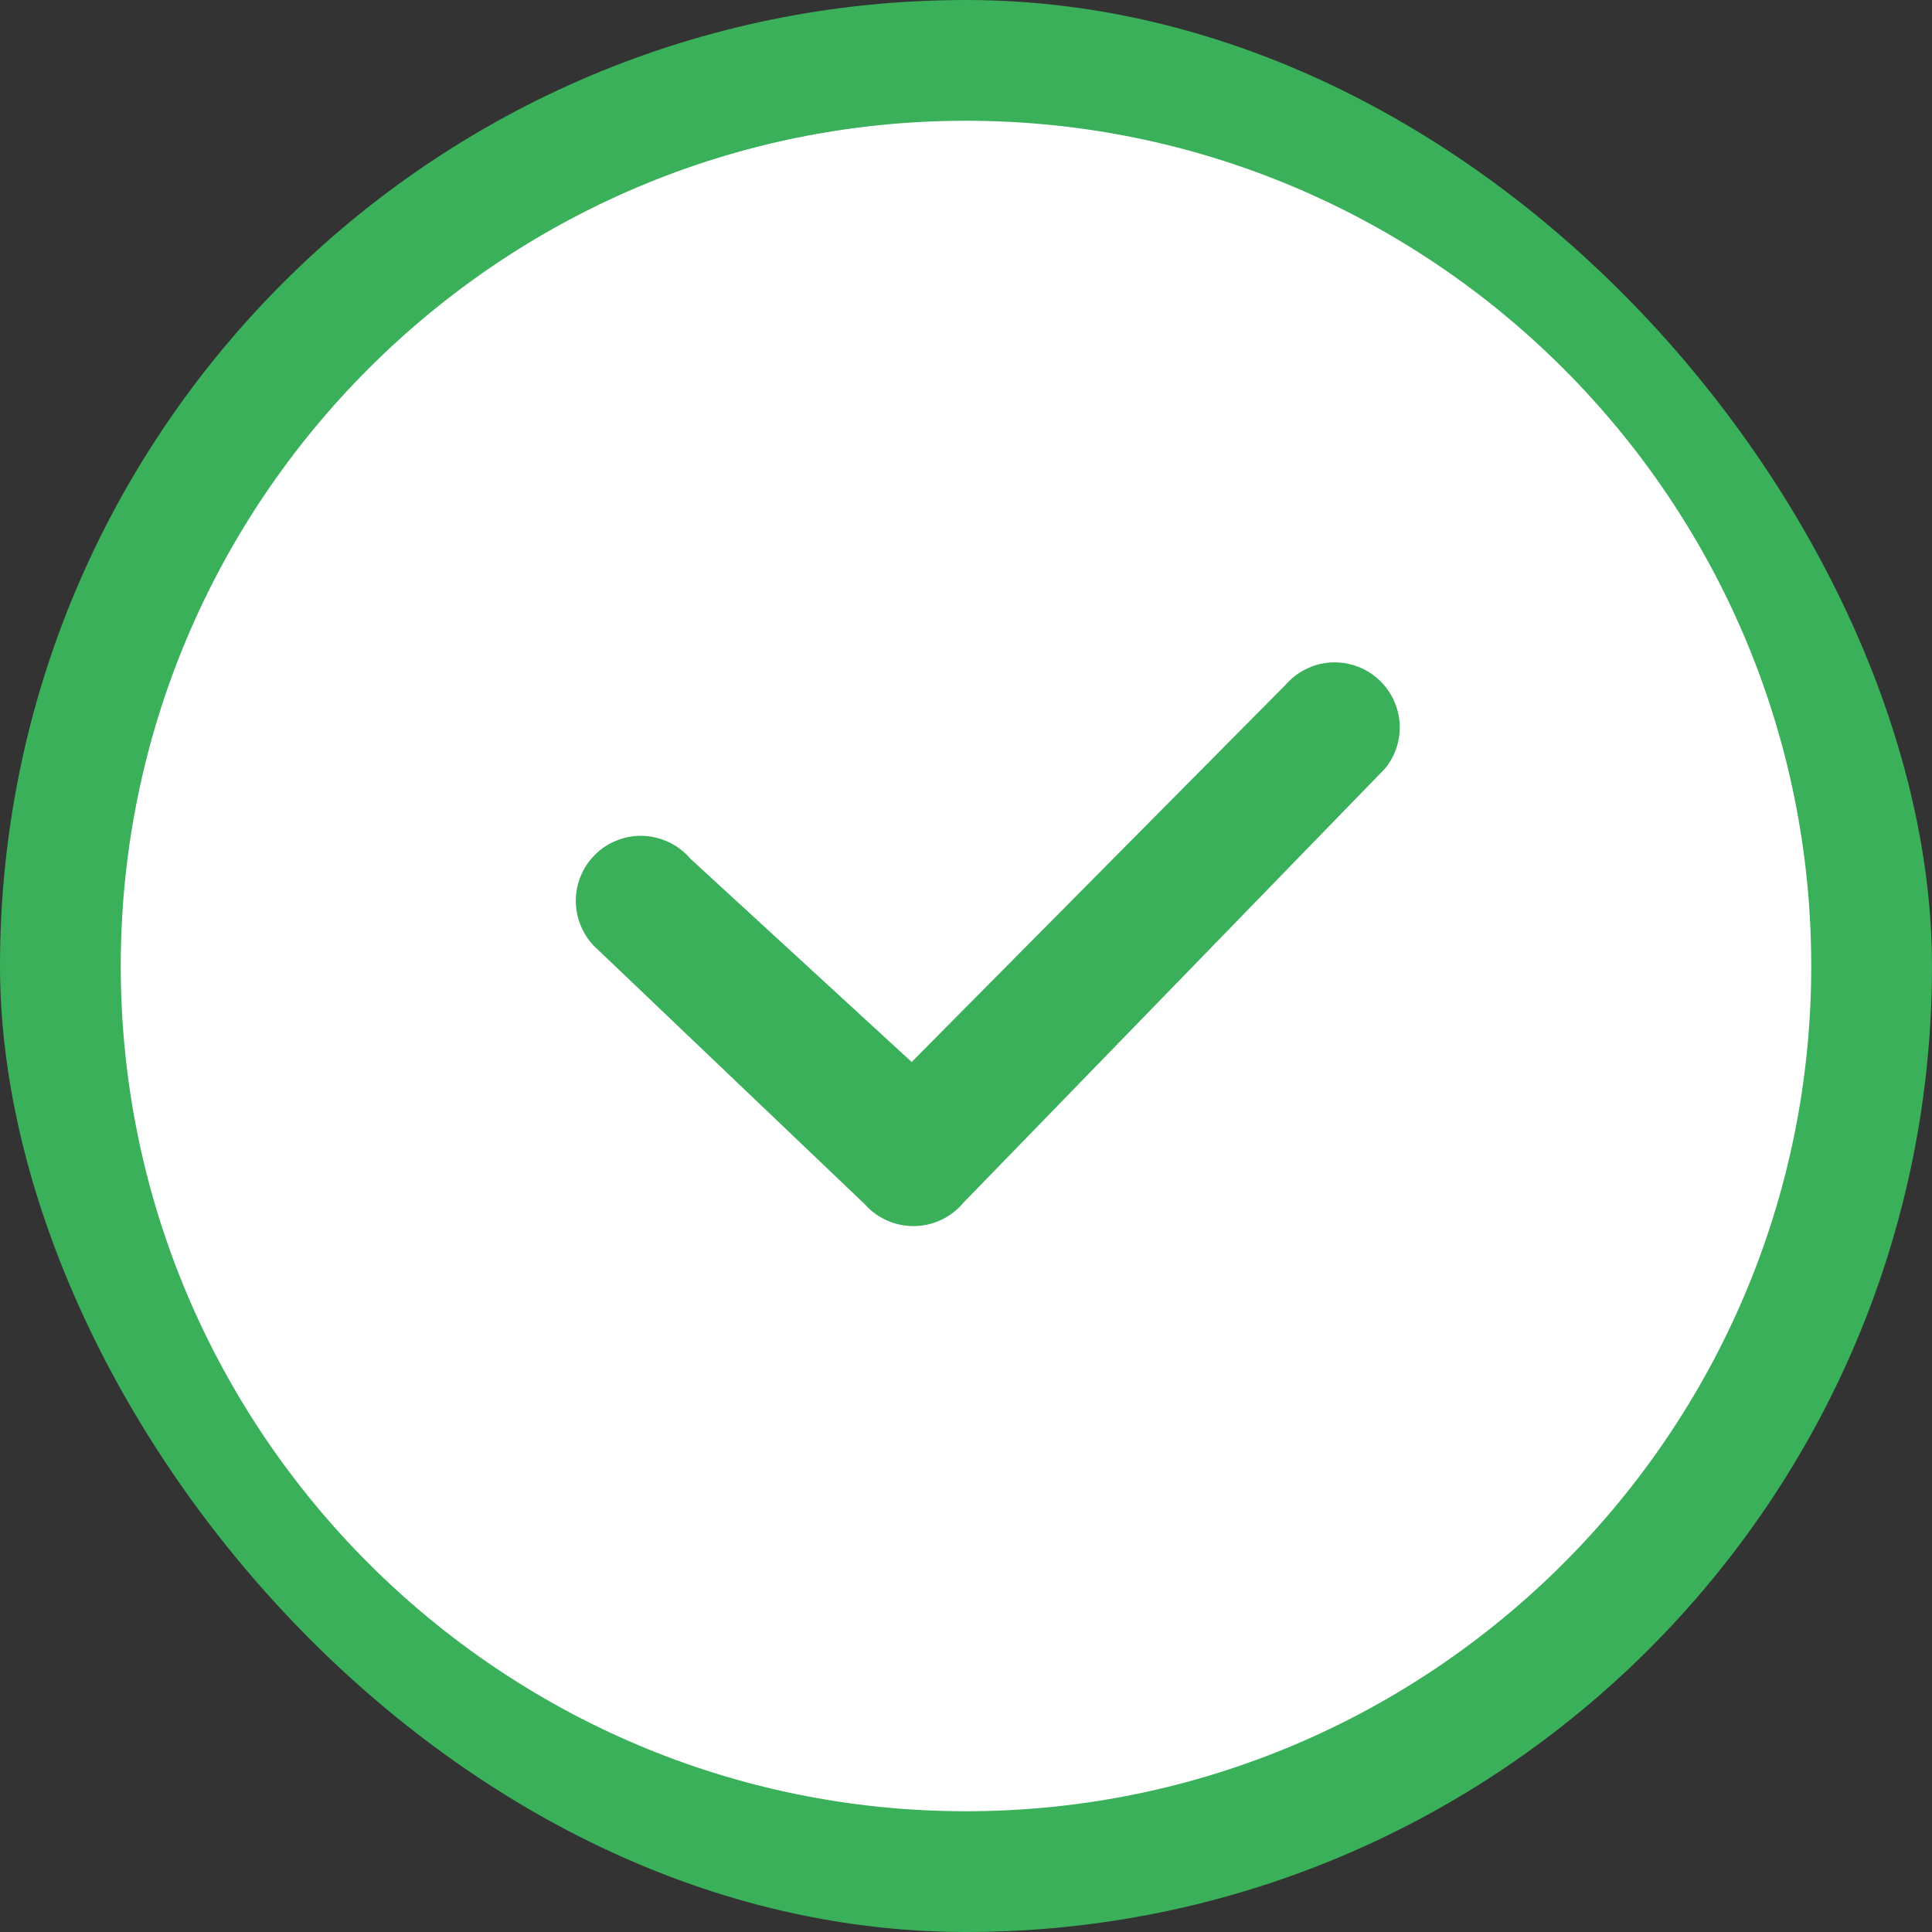
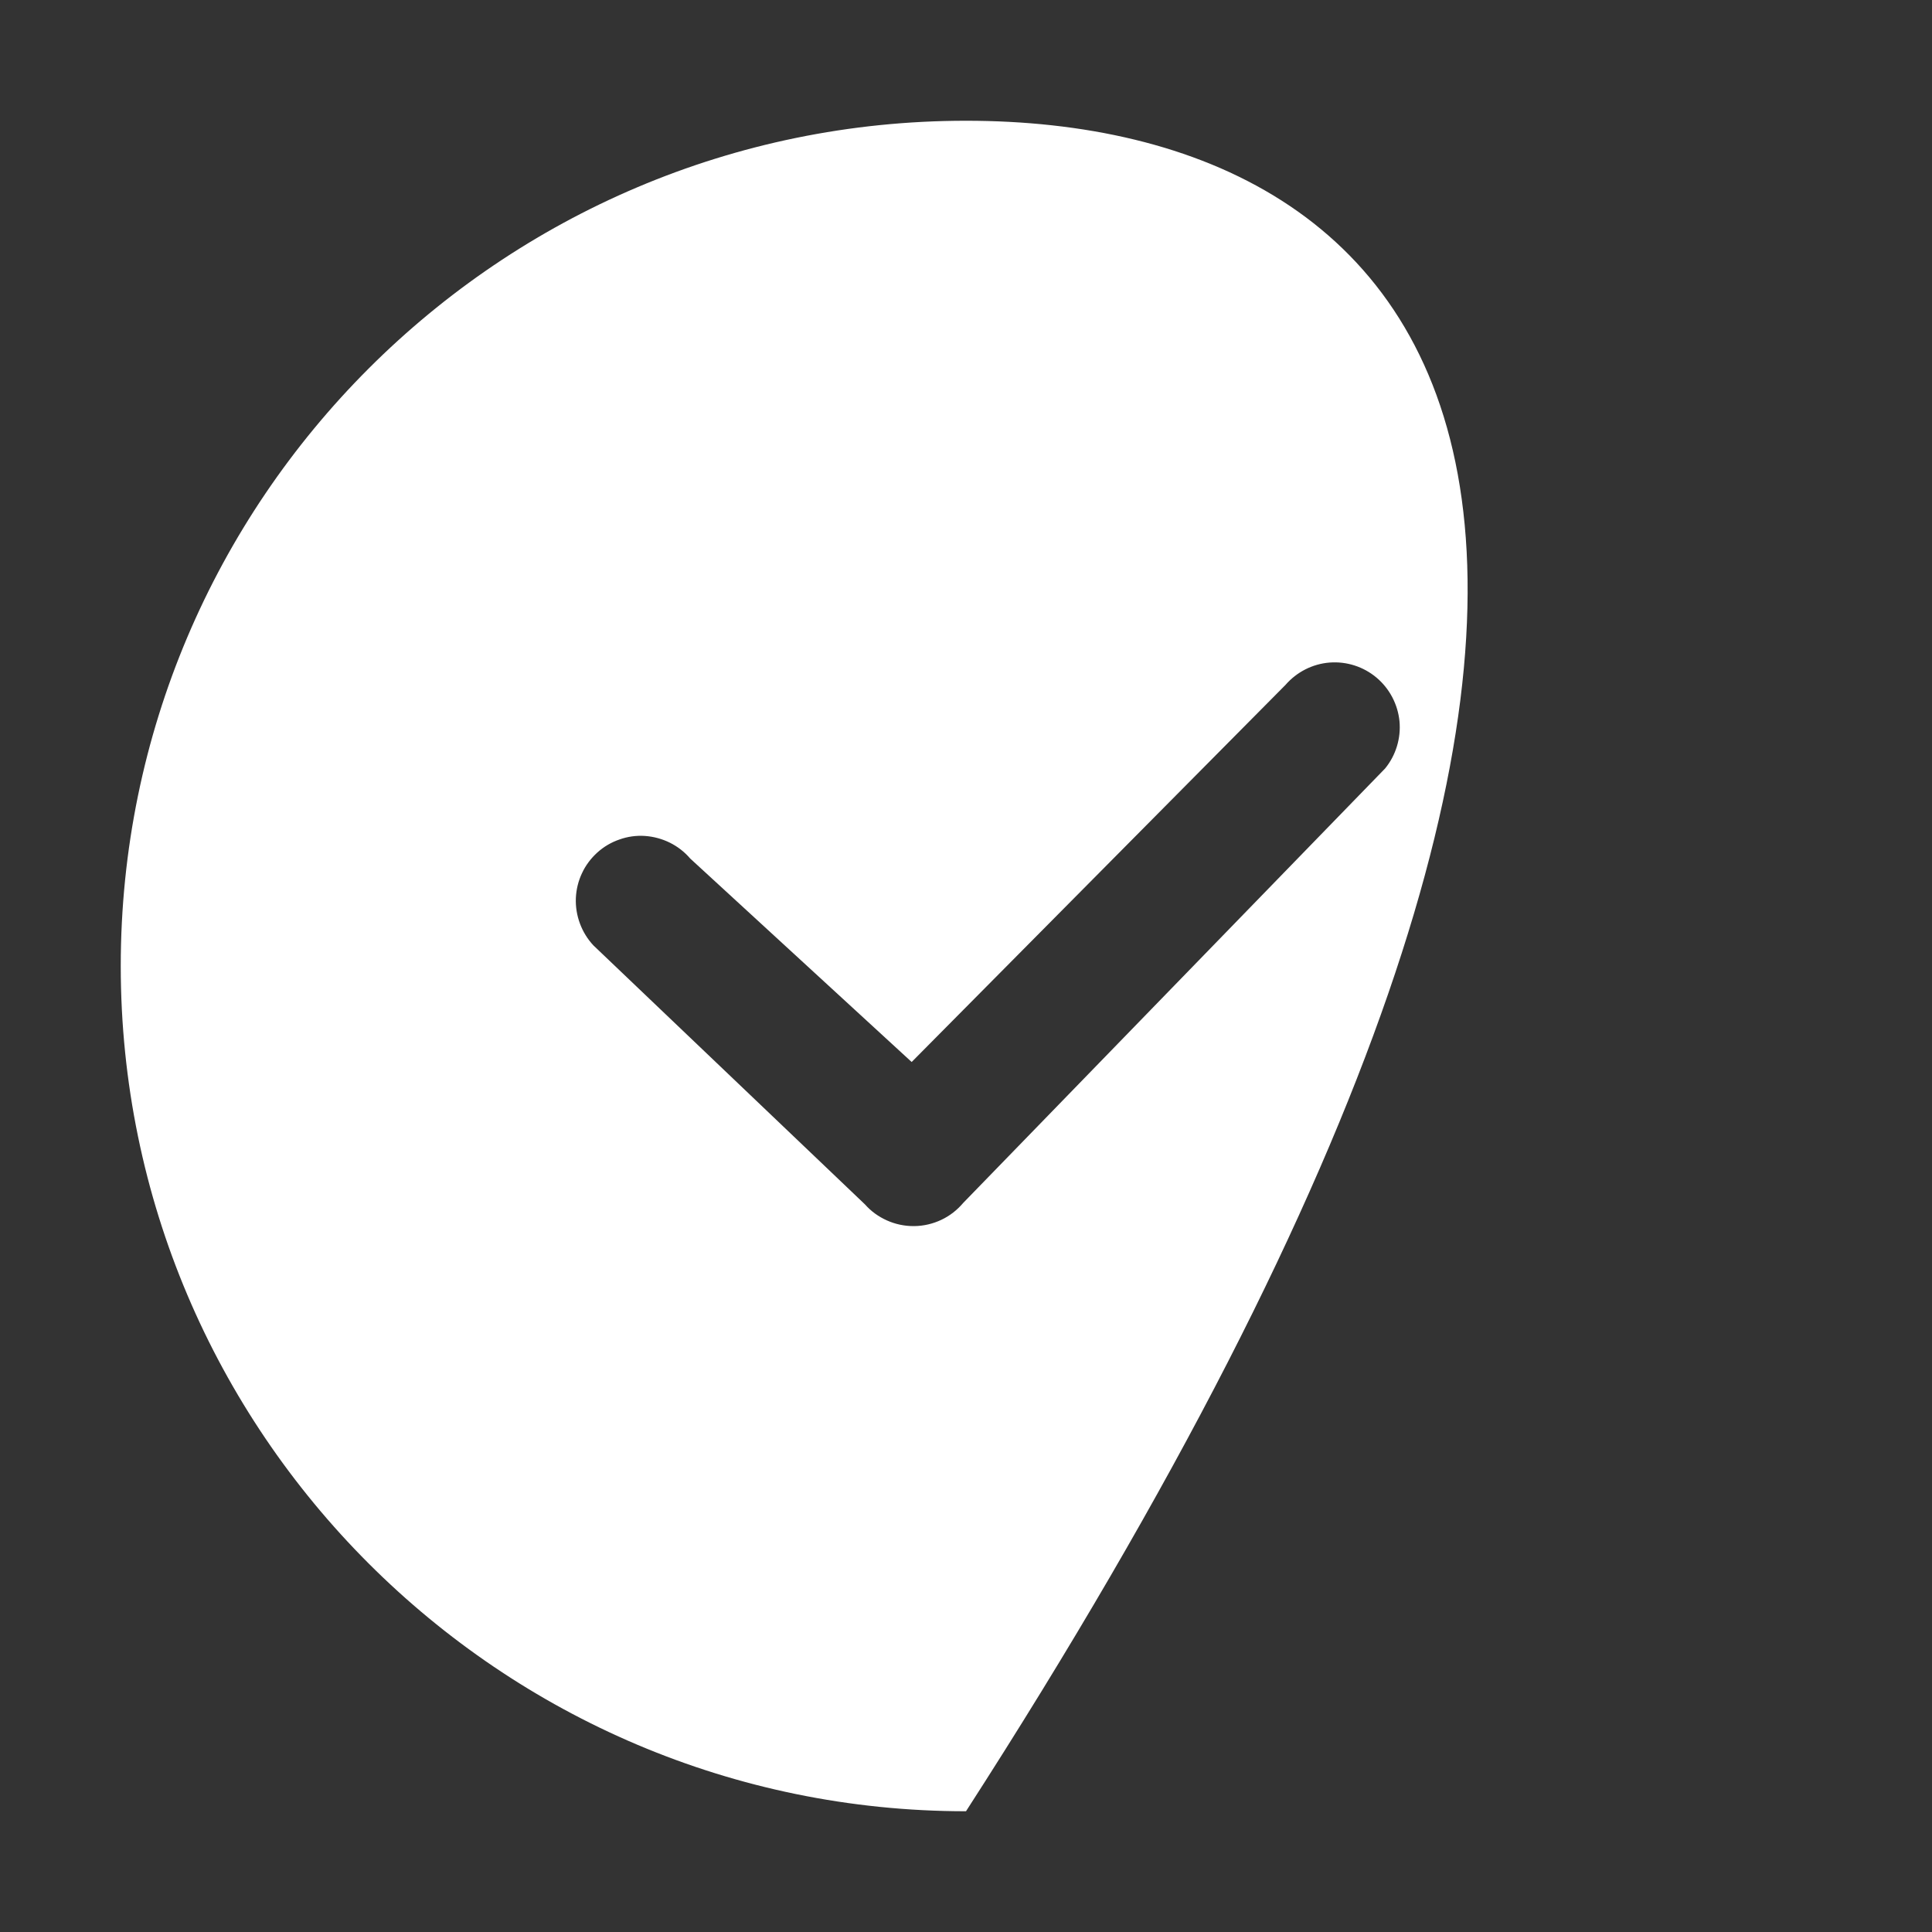
<svg xmlns="http://www.w3.org/2000/svg" width="16" height="16" viewBox="0 0 16 16" fill="none">
  <rect x="0" y="0" width="16" height="16" fill="#333333" stroke="none" />
-   <rect width="16" height="16" rx="8" fill="#39B059" />
-   <path d="M8 1C4.14 1 1 4.14 1 8C1 11.86 4.14 15 8 15C11.86 15 15 11.86 15 8C15 4.14 11.86 1 8 1ZM11.471 6.364L7.977 9.962C7.927 10.021 7.866 10.069 7.796 10.102C7.726 10.135 7.65 10.153 7.573 10.154H7.564C7.489 10.154 7.414 10.138 7.345 10.107C7.276 10.076 7.214 10.032 7.164 9.975L4.915 7.83C4.866 7.778 4.828 7.716 4.803 7.649C4.778 7.582 4.766 7.51 4.769 7.438C4.772 7.367 4.789 7.296 4.82 7.231C4.85 7.166 4.894 7.108 4.947 7.06C5 7.012 5.063 6.975 5.131 6.952C5.198 6.928 5.27 6.918 5.342 6.923C5.413 6.928 5.483 6.947 5.548 6.979C5.612 7.011 5.669 7.055 5.716 7.11L7.55 8.795L10.646 5.672C10.739 5.565 10.87 5.498 11.011 5.487C11.152 5.476 11.292 5.521 11.4 5.612C11.508 5.703 11.576 5.833 11.59 5.973C11.603 6.114 11.56 6.255 11.471 6.364Z" fill="white" />
+   <path d="M8 1C4.14 1 1 4.14 1 8C1 11.86 4.14 15 8 15C15 4.14 11.86 1 8 1ZM11.471 6.364L7.977 9.962C7.927 10.021 7.866 10.069 7.796 10.102C7.726 10.135 7.65 10.153 7.573 10.154H7.564C7.489 10.154 7.414 10.138 7.345 10.107C7.276 10.076 7.214 10.032 7.164 9.975L4.915 7.83C4.866 7.778 4.828 7.716 4.803 7.649C4.778 7.582 4.766 7.51 4.769 7.438C4.772 7.367 4.789 7.296 4.82 7.231C4.85 7.166 4.894 7.108 4.947 7.06C5 7.012 5.063 6.975 5.131 6.952C5.198 6.928 5.27 6.918 5.342 6.923C5.413 6.928 5.483 6.947 5.548 6.979C5.612 7.011 5.669 7.055 5.716 7.11L7.55 8.795L10.646 5.672C10.739 5.565 10.87 5.498 11.011 5.487C11.152 5.476 11.292 5.521 11.4 5.612C11.508 5.703 11.576 5.833 11.59 5.973C11.603 6.114 11.56 6.255 11.471 6.364Z" fill="white" />
</svg>